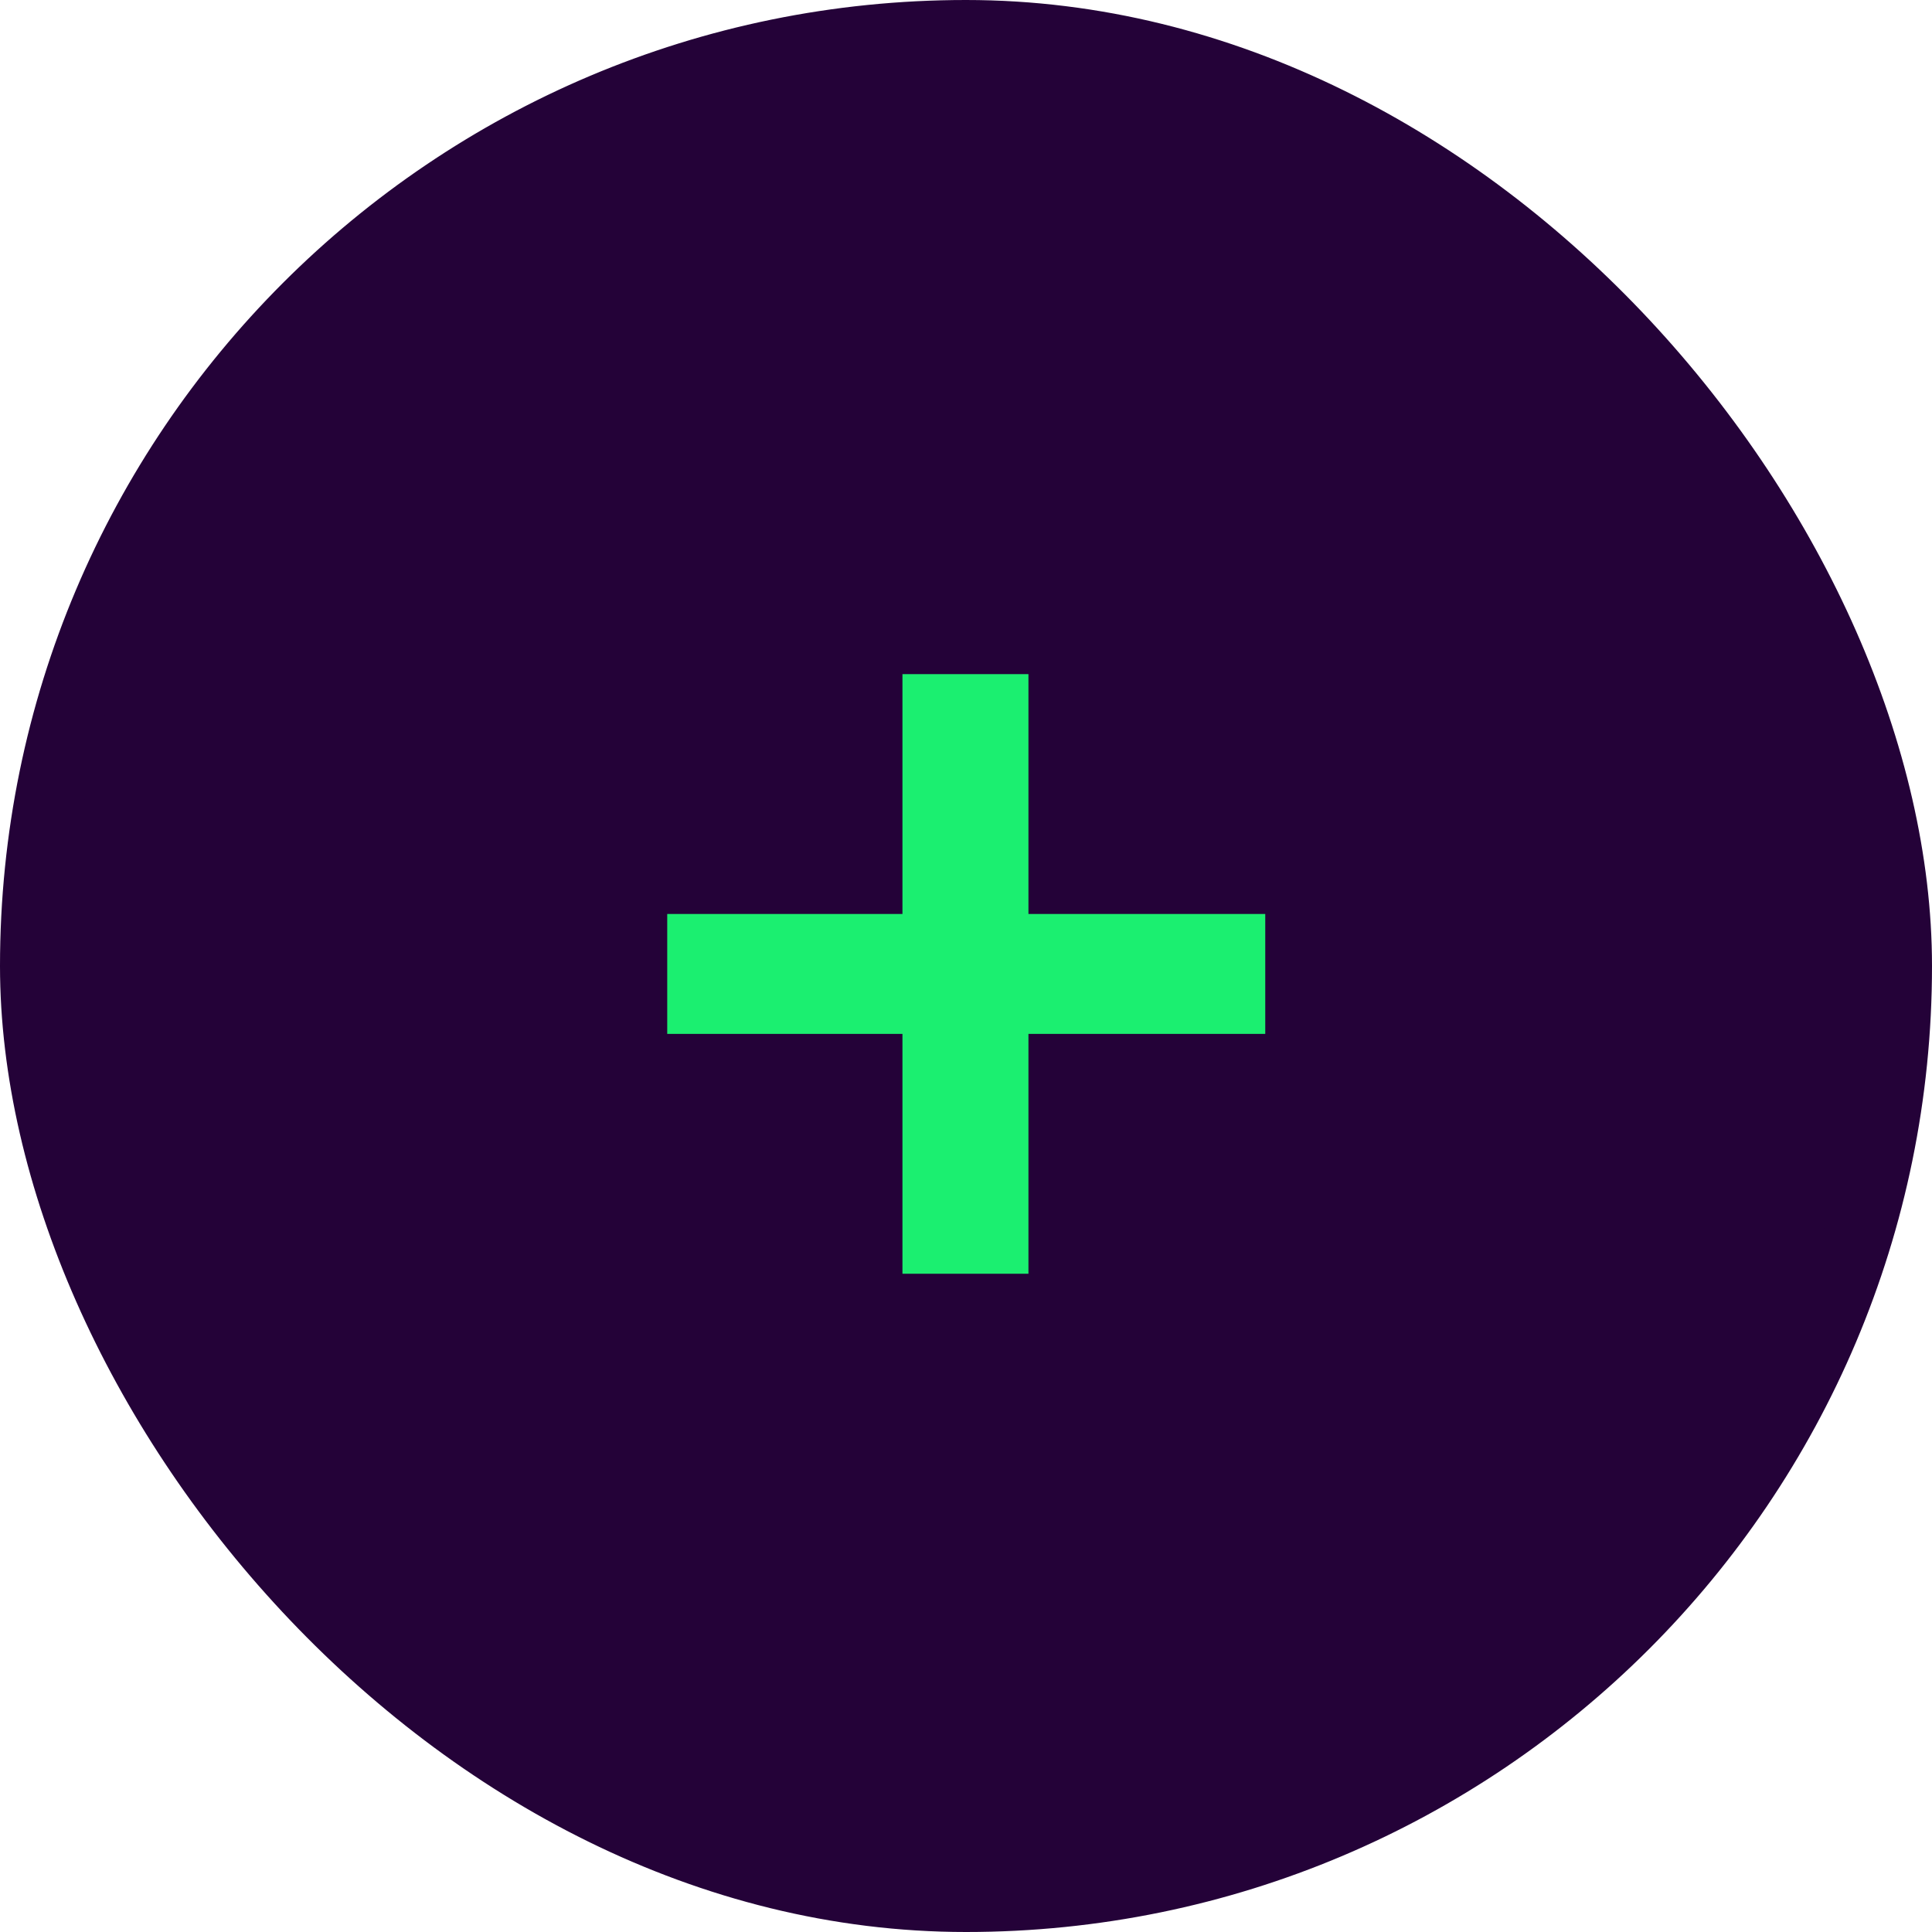
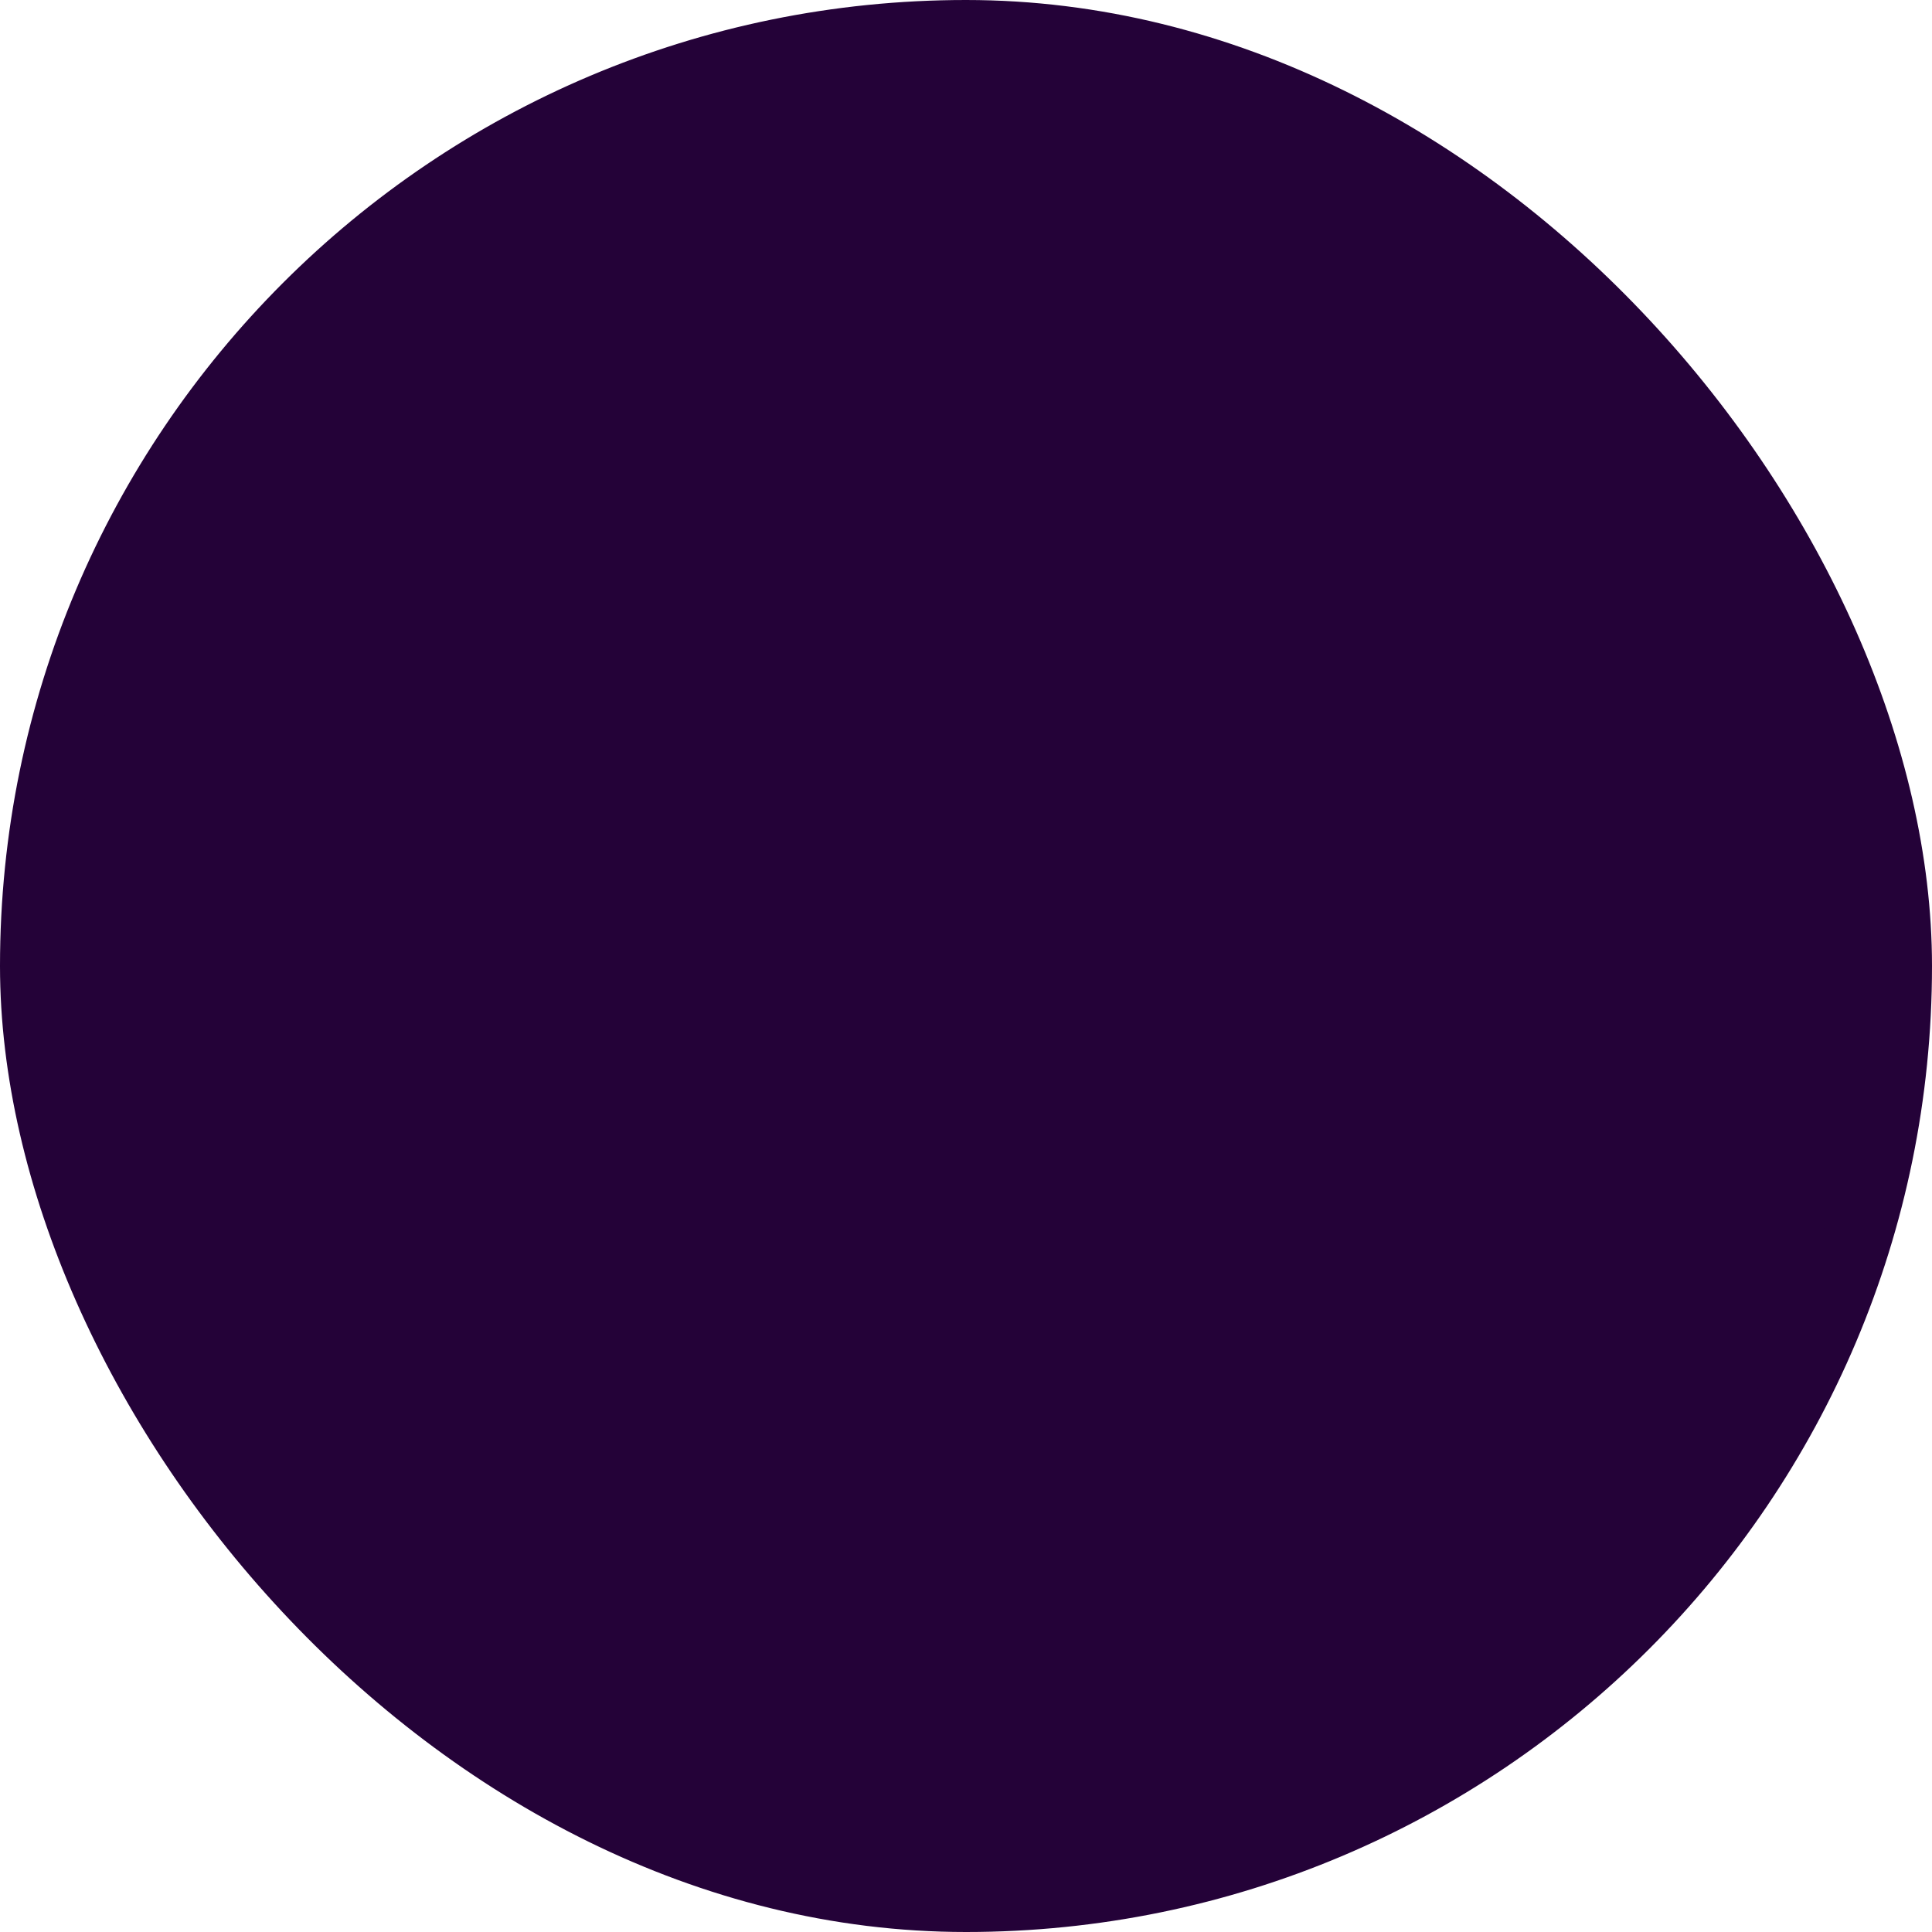
<svg xmlns="http://www.w3.org/2000/svg" width="28" height="28" viewBox="0 0 28 28" fill="none">
  <rect x="0.5" y="0.5" width="27" height="27" rx="13.5" fill="#240238" />
-   <path d="M13.079 18.46V14.984H9.67V13.246H13.079V9.77H14.905V13.246H18.337V14.984H14.905V18.46H13.079Z" fill="#1BEF70" />
  <rect x="0.5" y="0.5" width="27" height="27" rx="13.5" stroke="#240238" />
</svg>